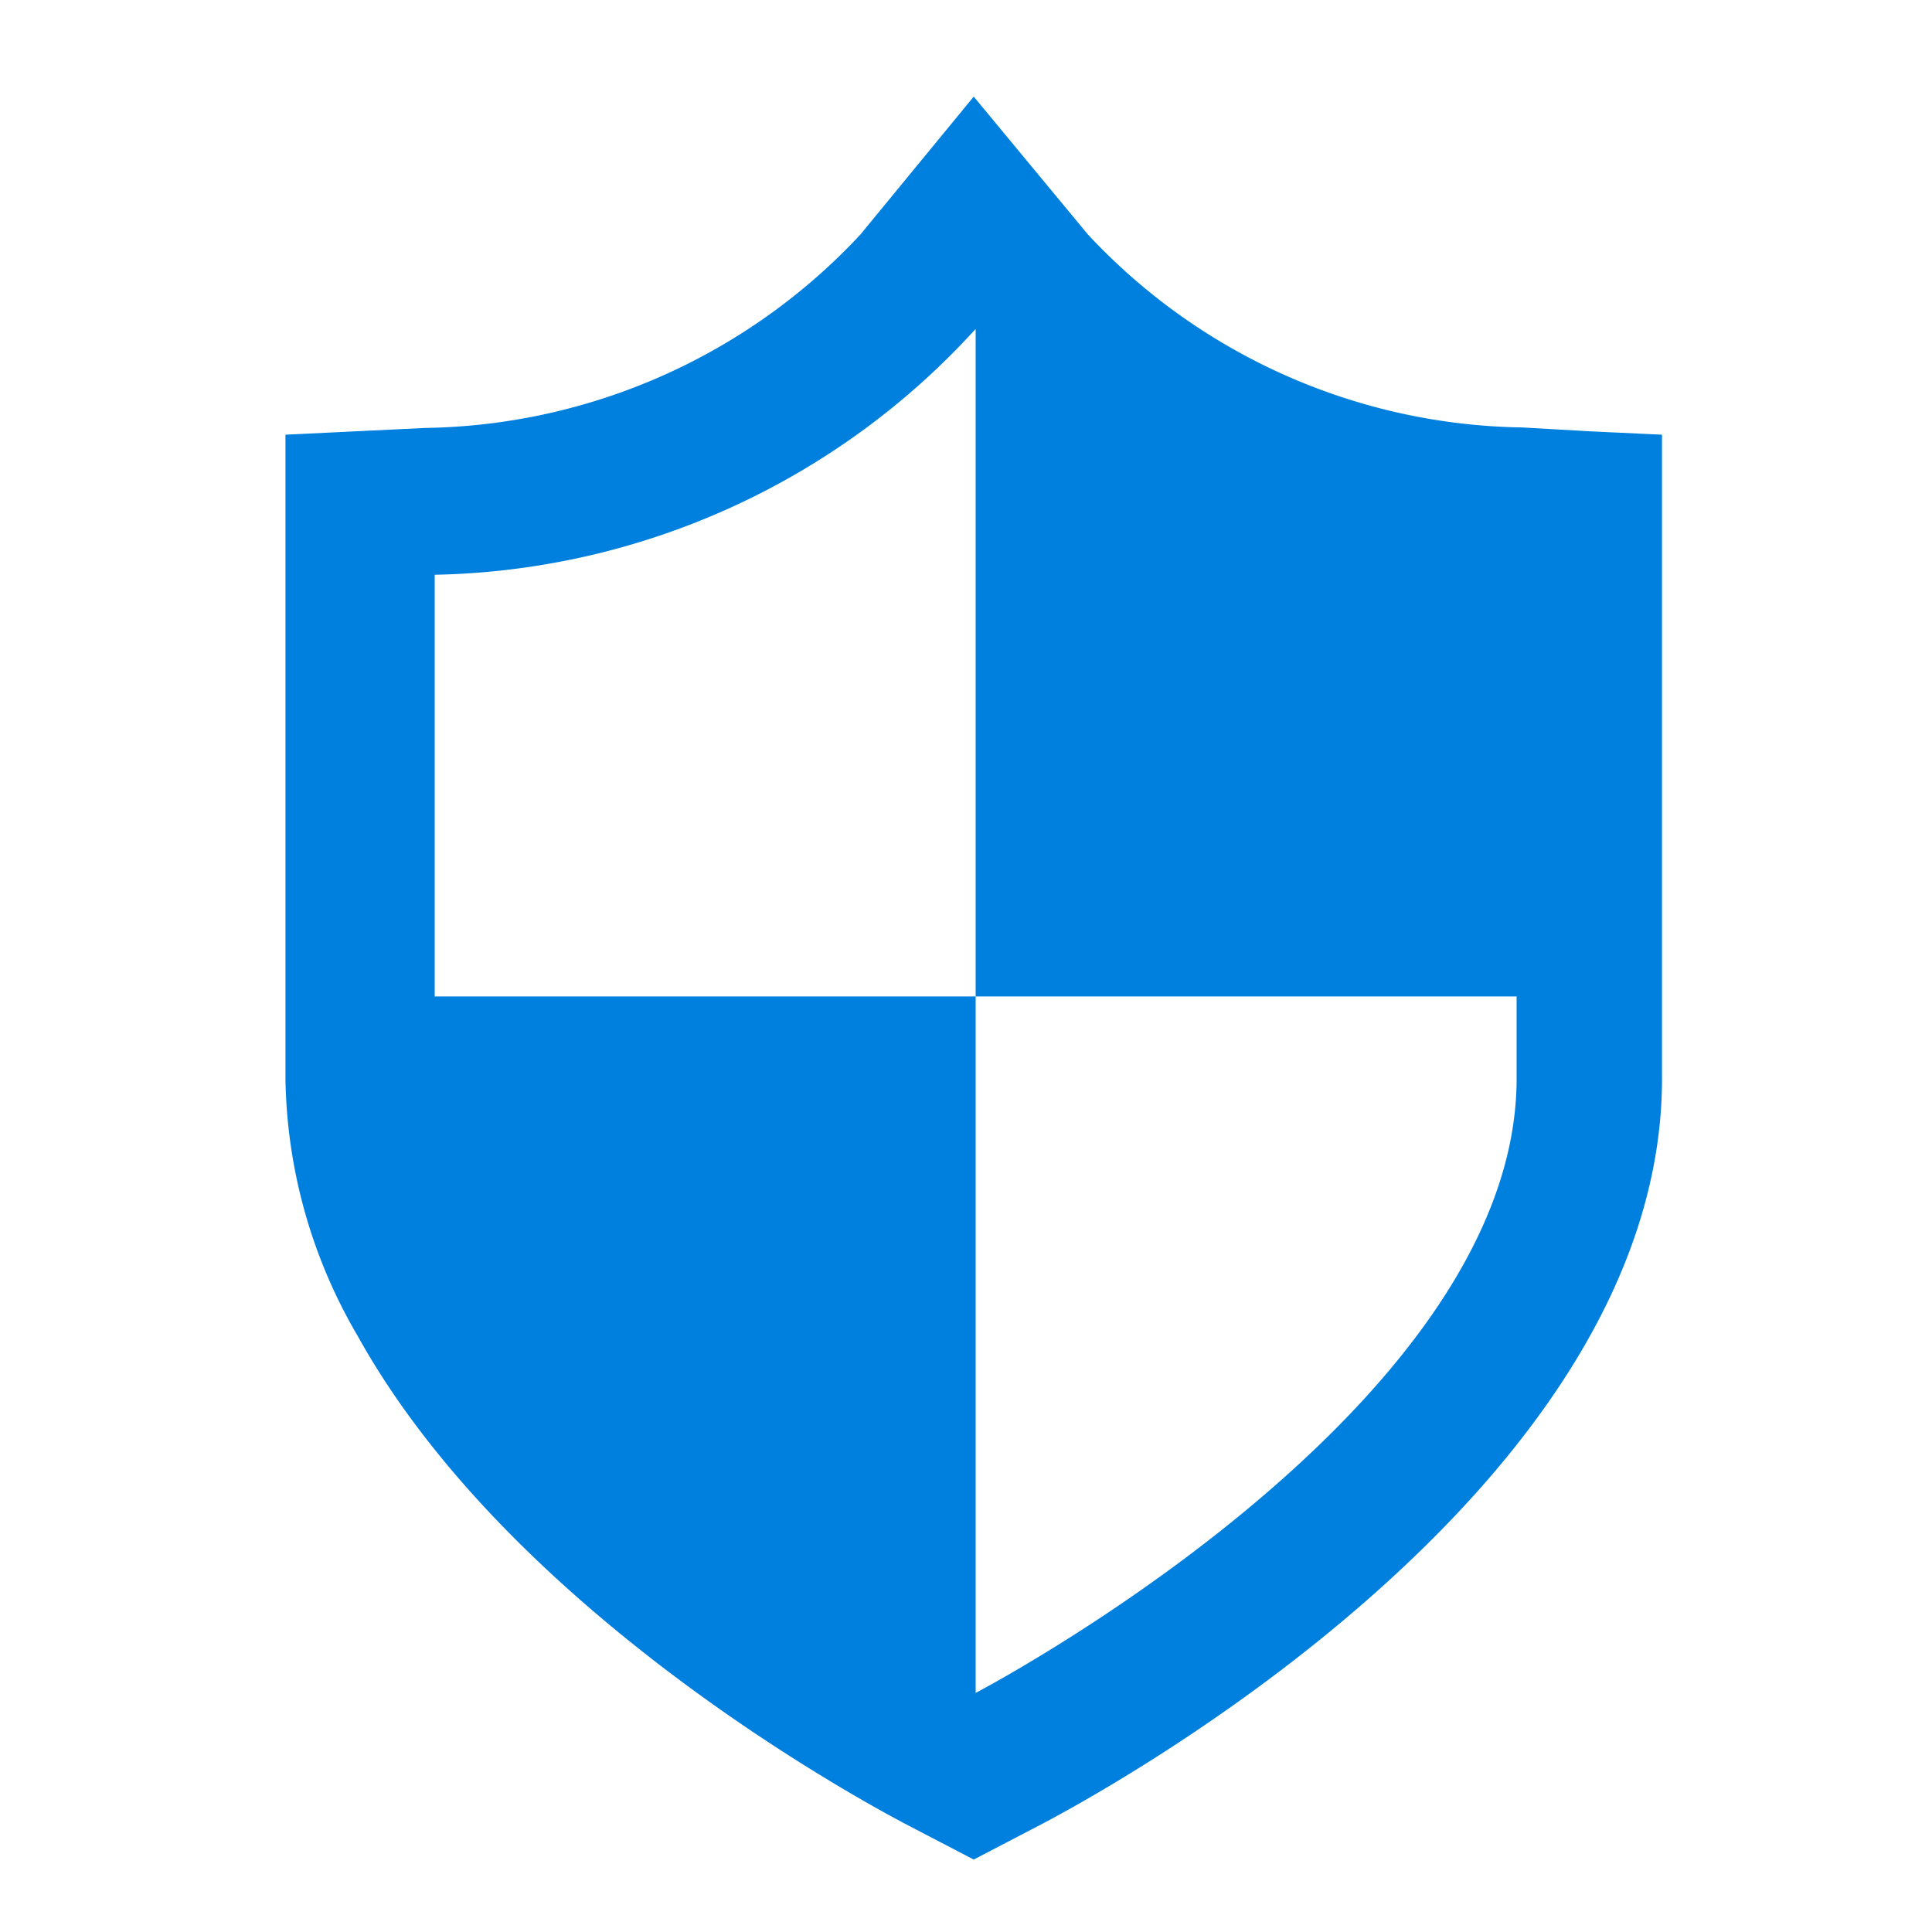
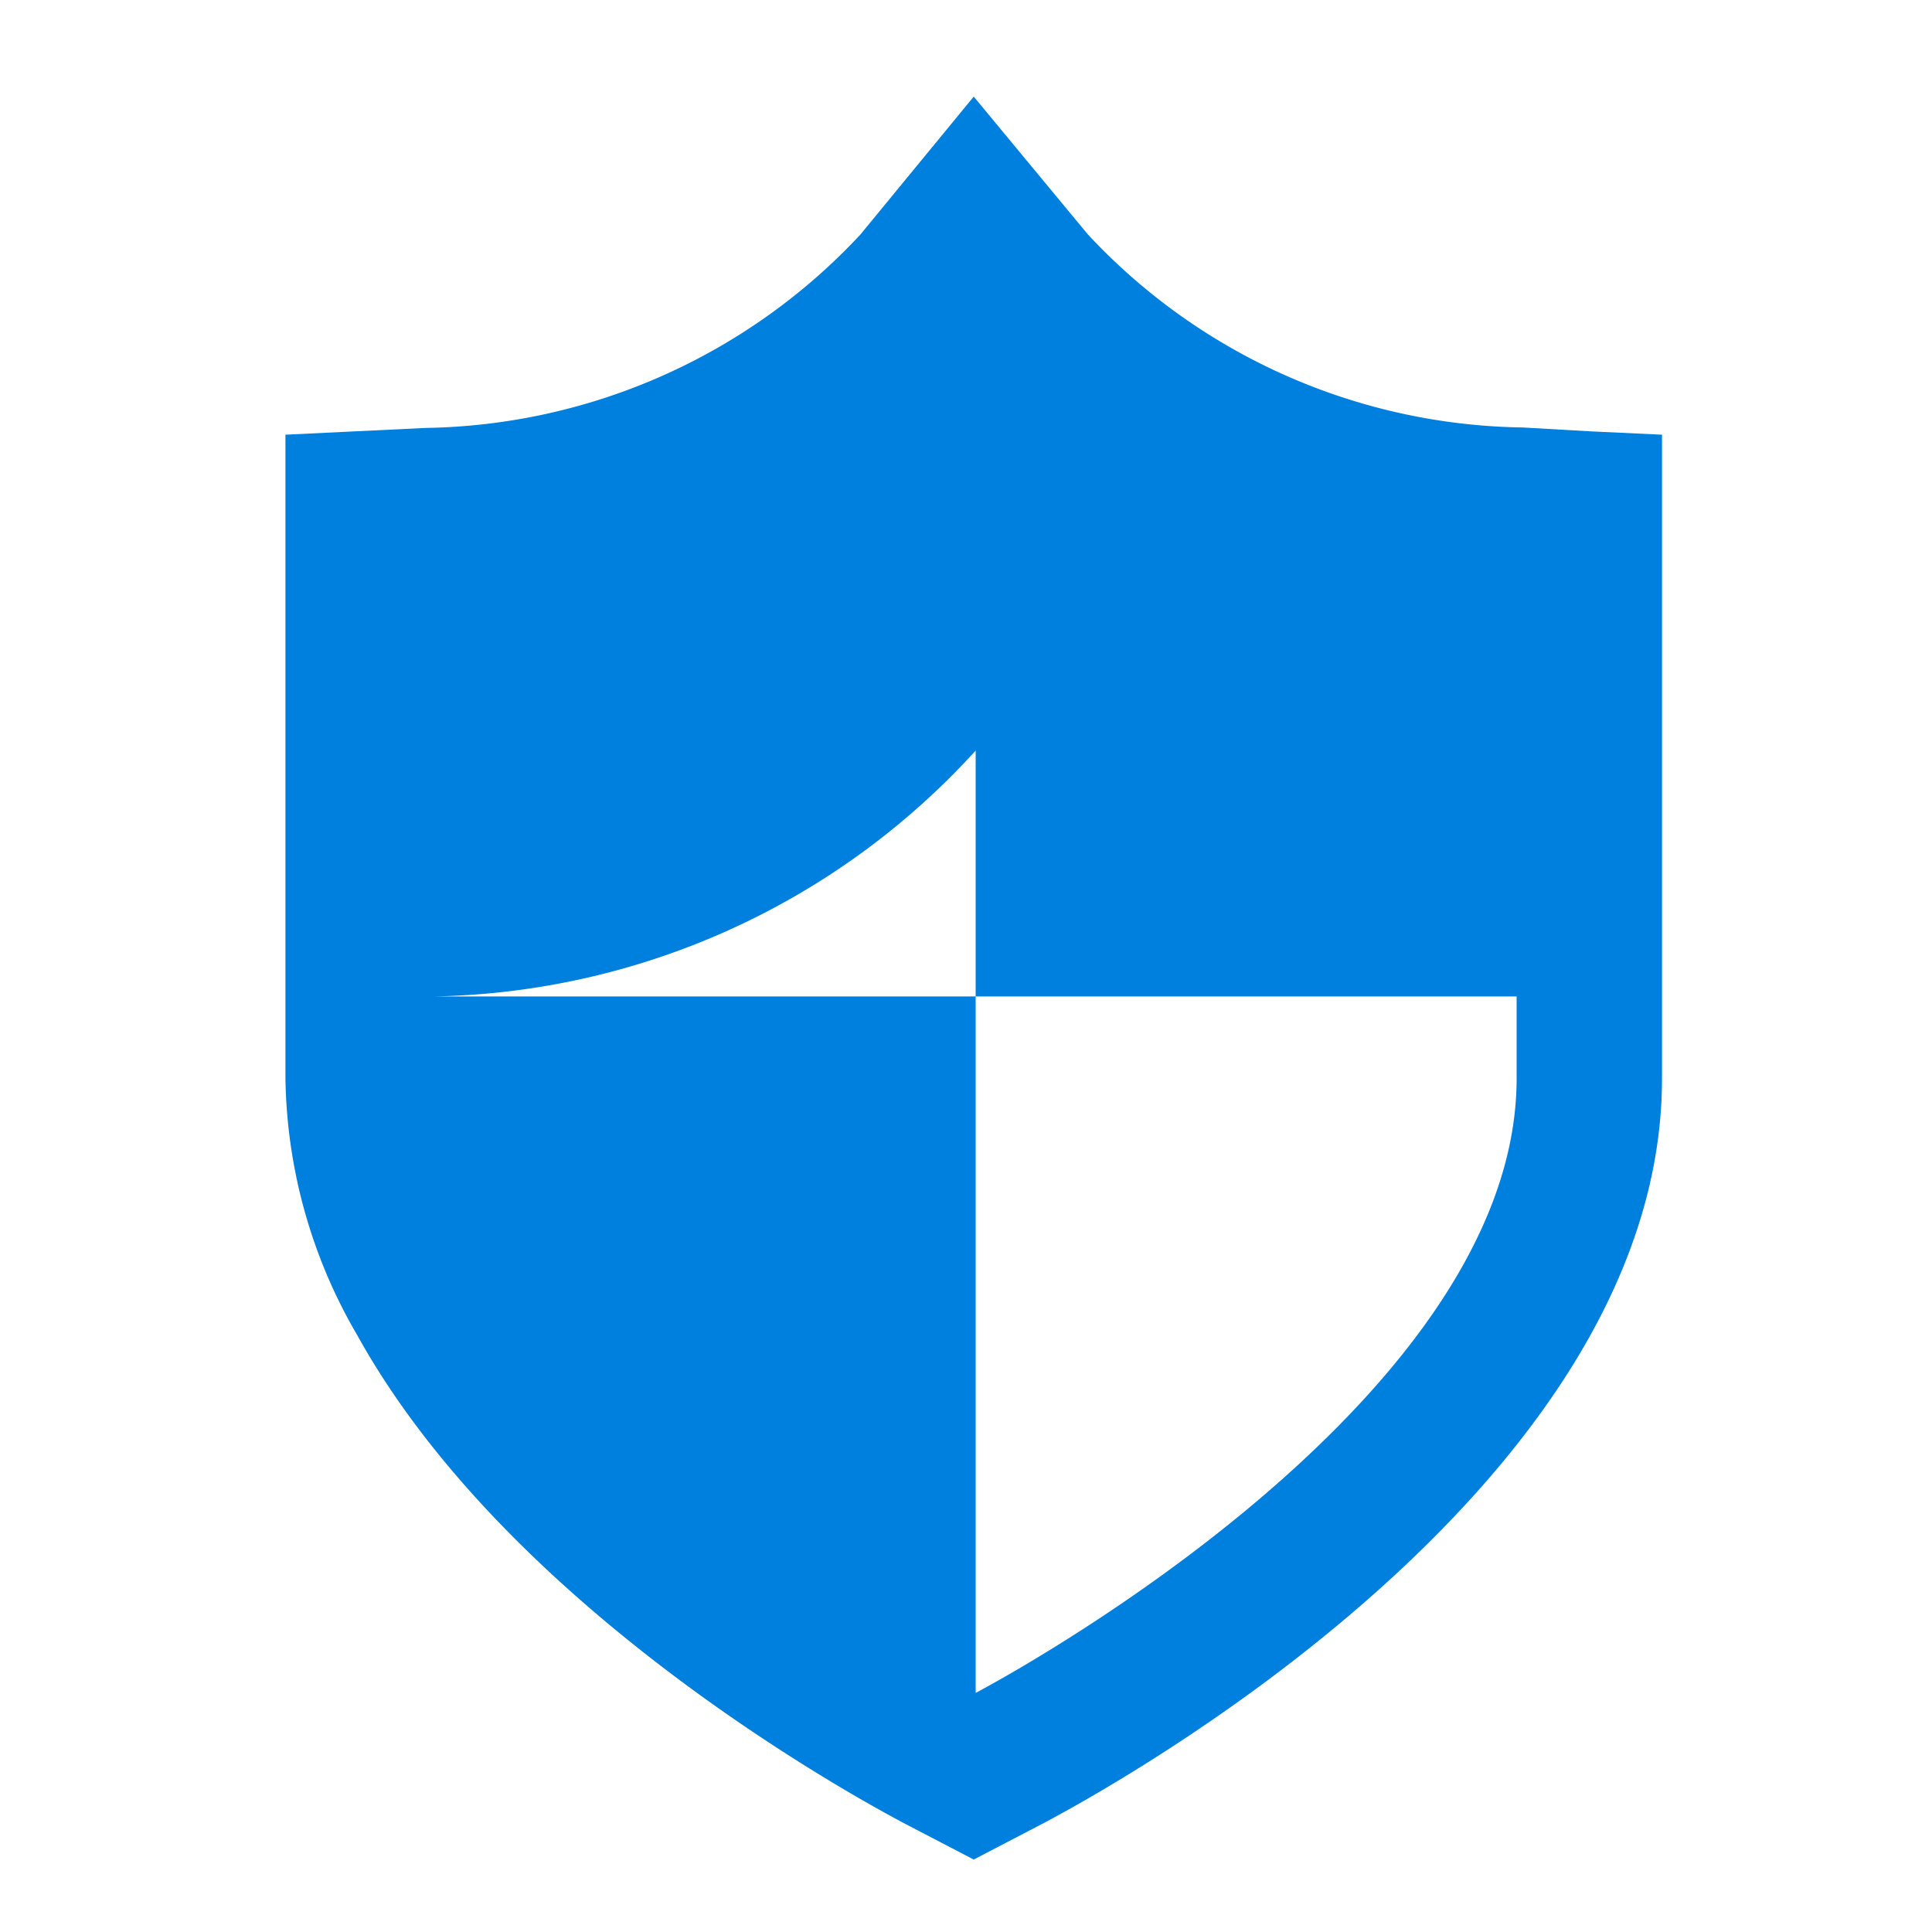
<svg xmlns="http://www.w3.org/2000/svg" id="_2" data-name="2" viewBox="0 0 40 40">
  <defs>
    <style>.cls-1{fill:#0080de;}</style>
  </defs>
  <title>アートボード 7</title>
-   <path class="cls-1" d="M32.92,8.93l-1.4-.08a12.54,12.54,0,0,1-9-4L20.16,2,17.81,4.86a12.57,12.57,0,0,1-9,4L5.91,9V22.33A10.82,10.82,0,0,0,7.4,27.65c3.15,5.68,10.32,9.57,11.34,10.11l1.42.74,1.42-.74c1.31-.69,12.83-6.95,12.83-15.43V9ZM9,20.63V11.9a15.54,15.54,0,0,0,11.2-5.09V20.63h11.2v1.7c0,6.87-11.2,12.72-11.2,12.72V20.63Z" />
+   <path class="cls-1" d="M32.92,8.93l-1.4-.08a12.54,12.54,0,0,1-9-4L20.16,2,17.81,4.86a12.57,12.57,0,0,1-9,4L5.91,9V22.33A10.82,10.82,0,0,0,7.4,27.65c3.15,5.68,10.32,9.57,11.34,10.11l1.42.74,1.42-.74c1.31-.69,12.83-6.95,12.83-15.43V9ZM9,20.63a15.54,15.54,0,0,0,11.2-5.09V20.63h11.2v1.7c0,6.87-11.2,12.72-11.2,12.72V20.63Z" />
</svg>